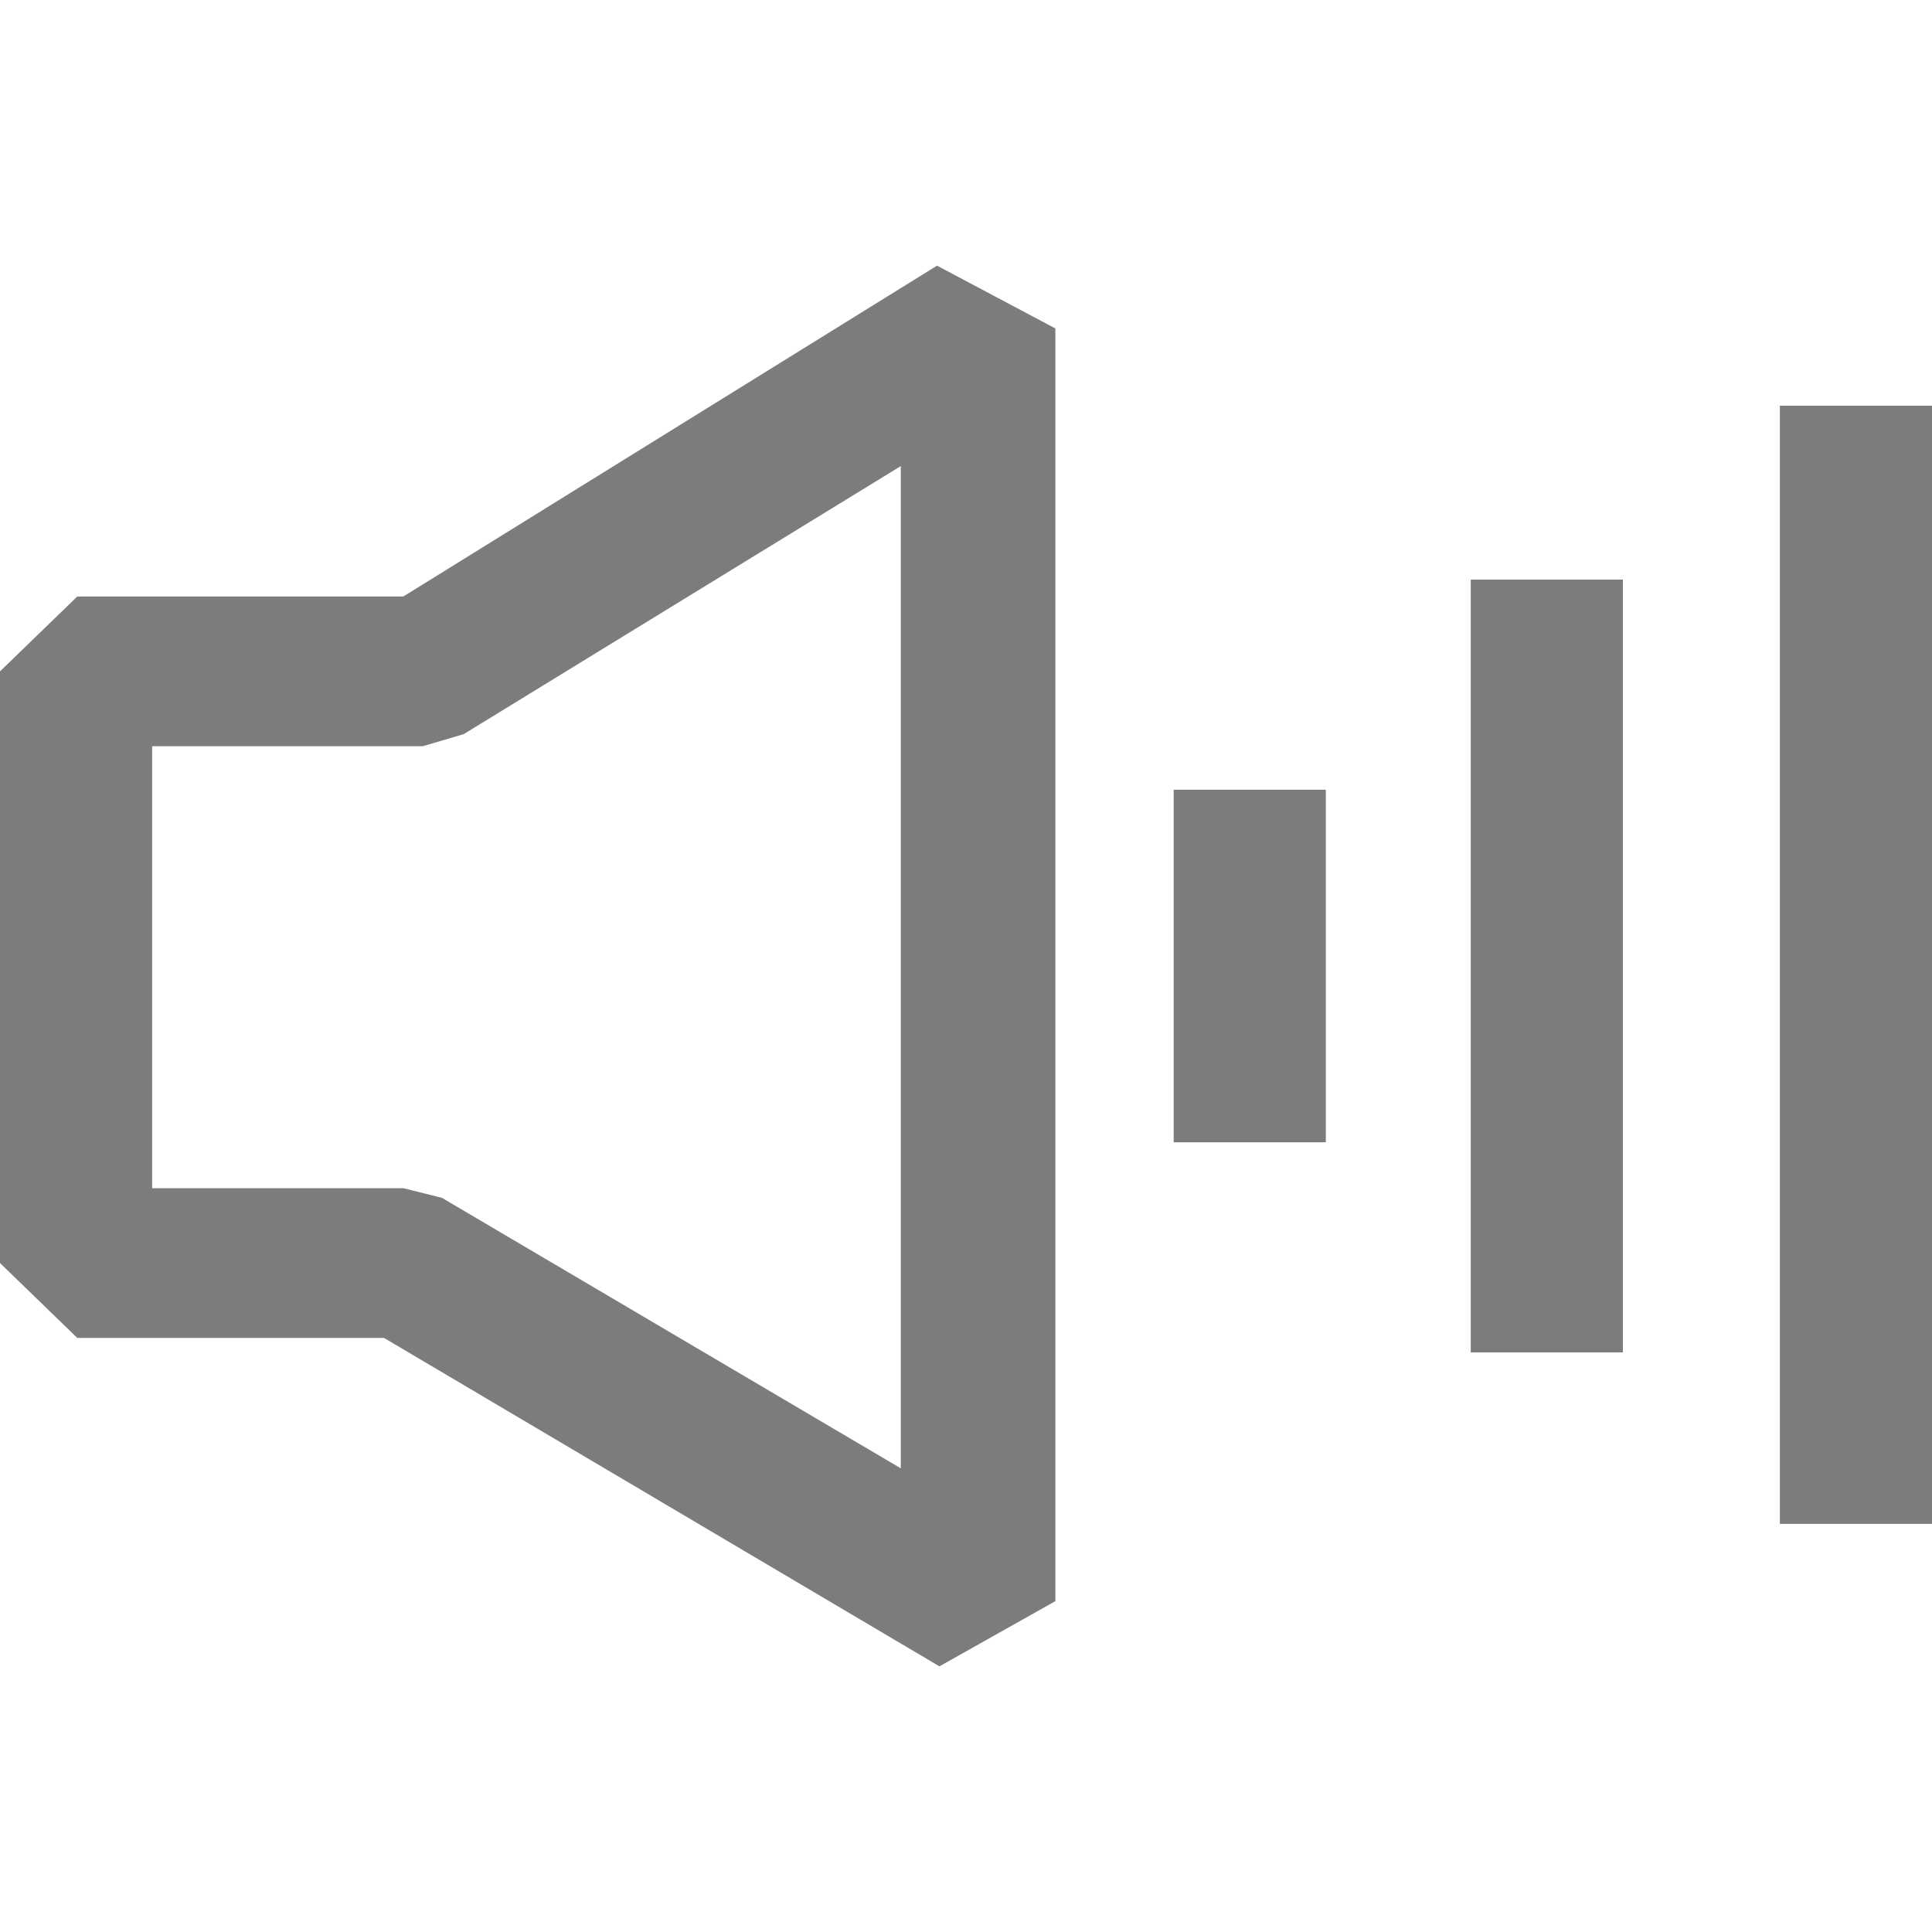
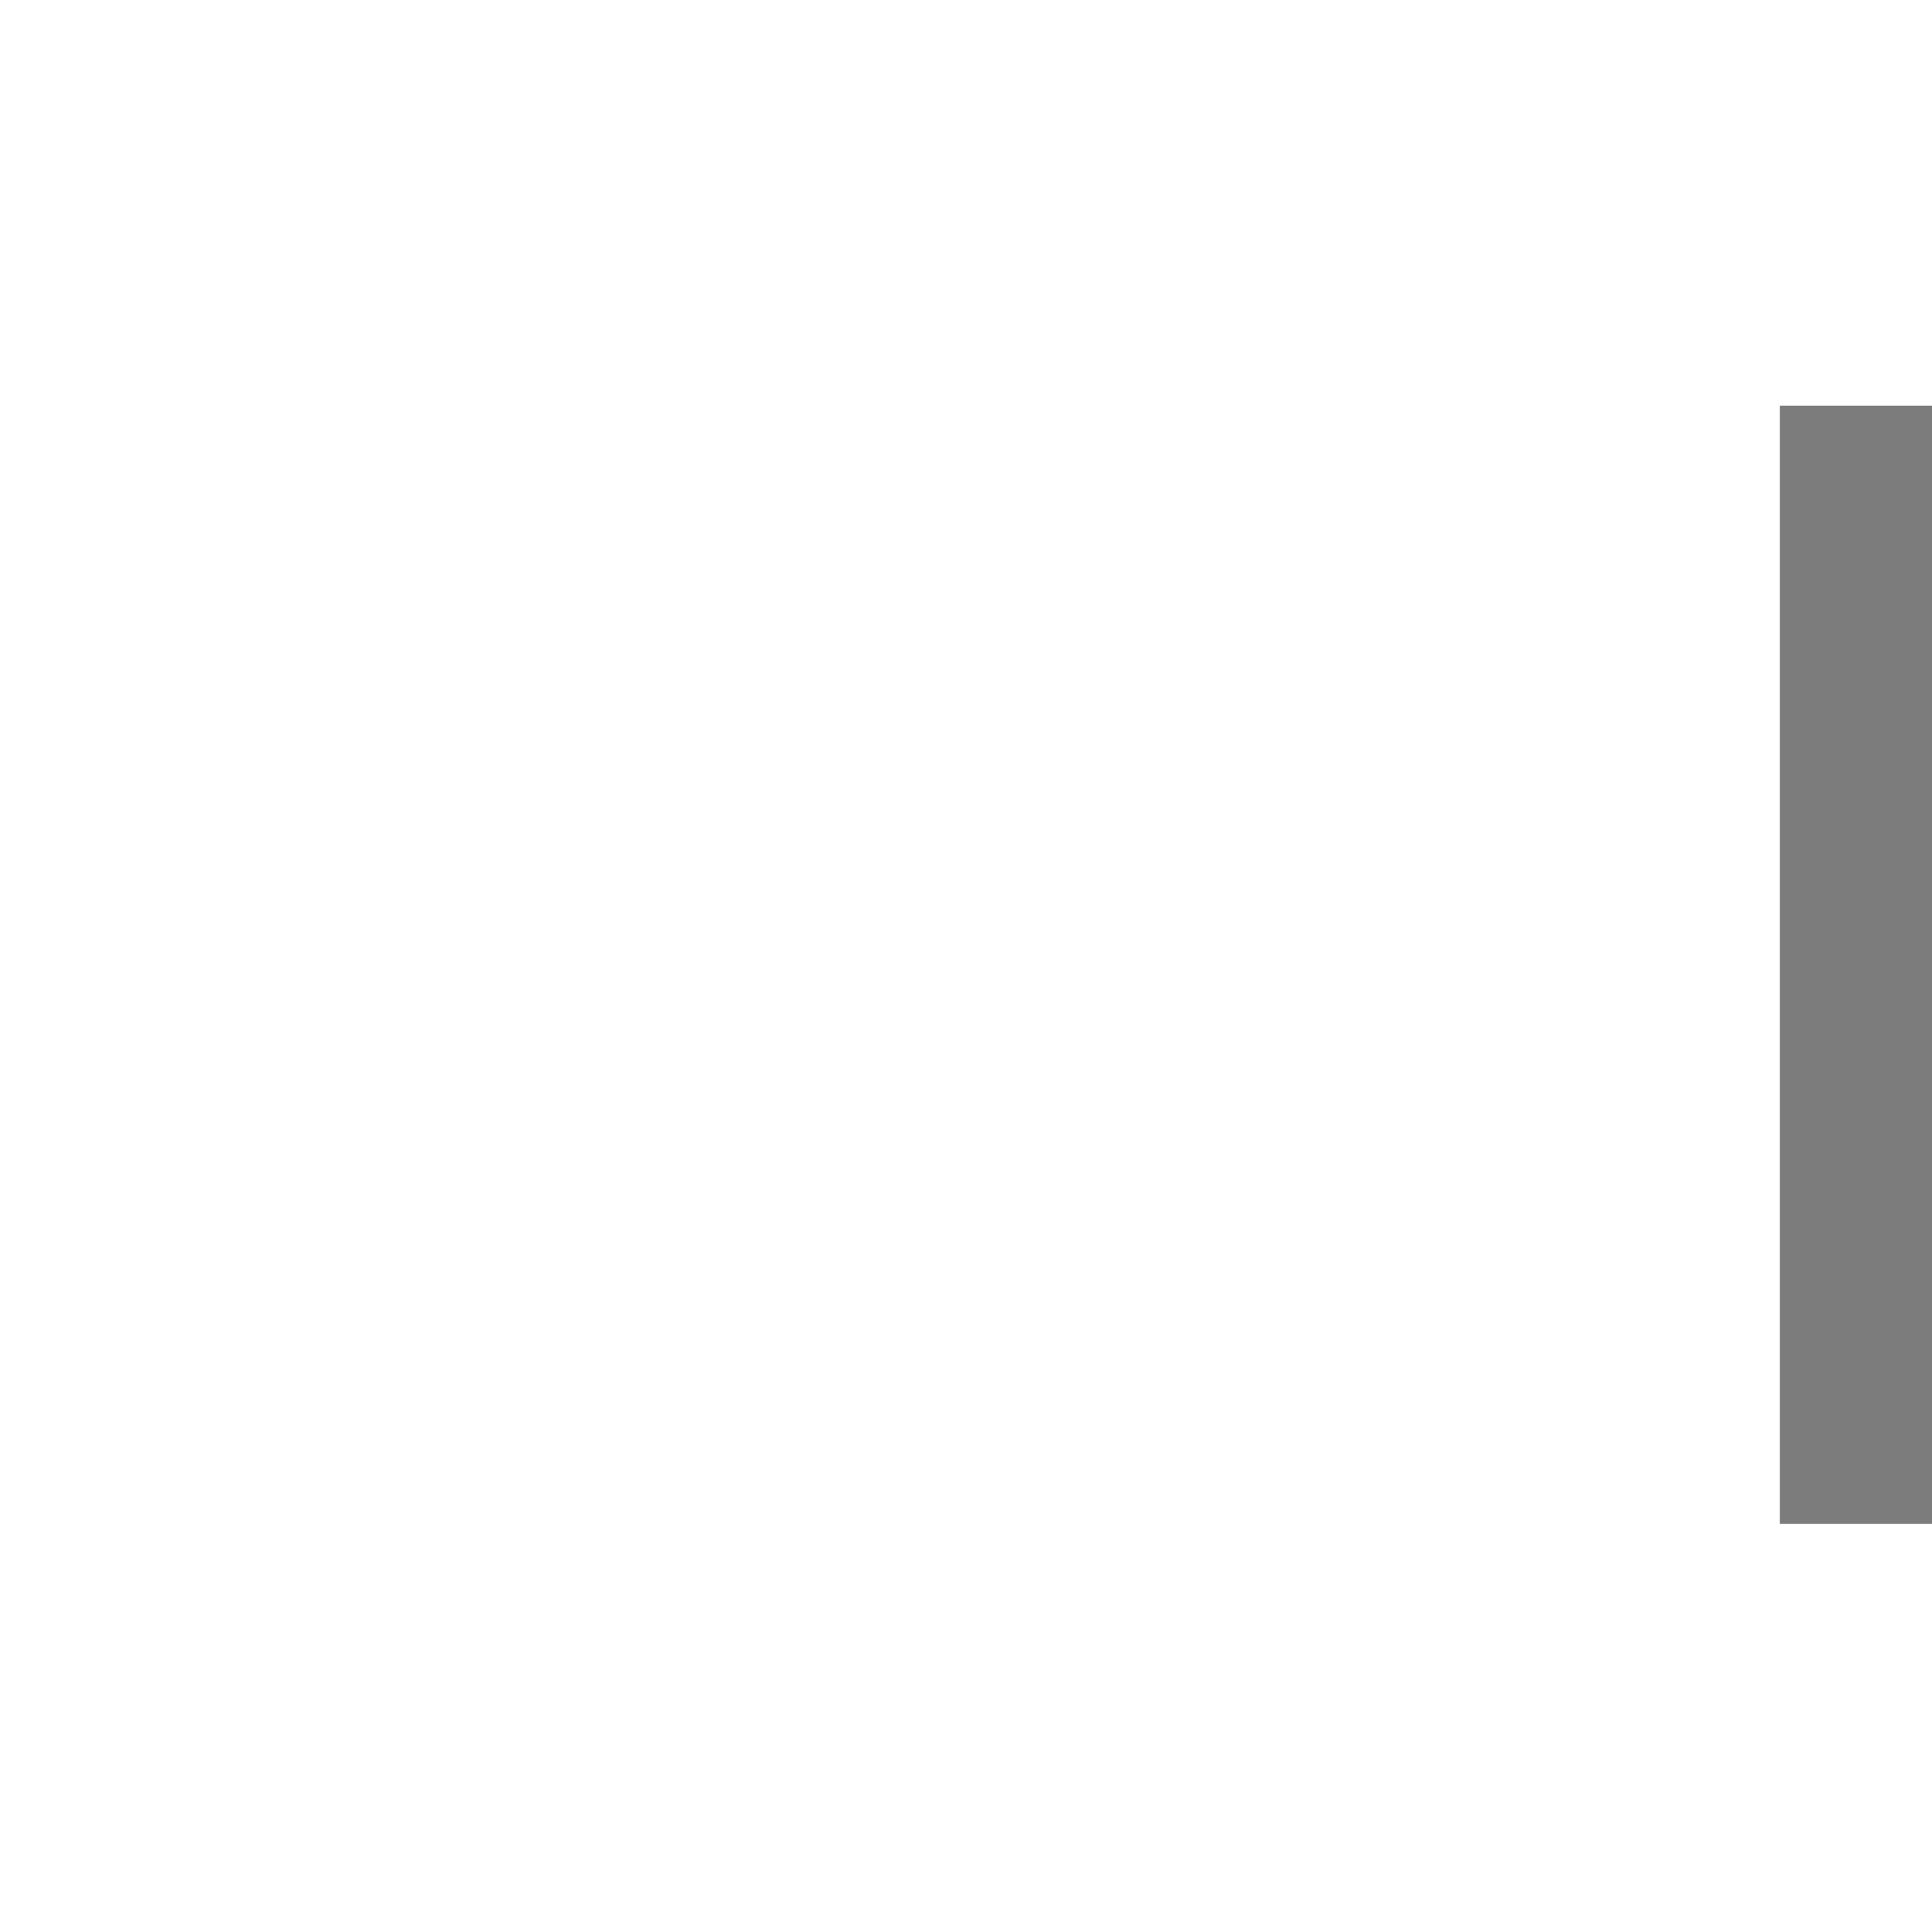
<svg xmlns="http://www.w3.org/2000/svg" version="1.1" id="Layer_1" x="0px" y="0px" viewBox="0 0 80 80" style="enable-background:new 0 0 80 80;" xml:space="preserve">
  <style type="text/css">
	.st0{fill:#7C7C7C;}
</style>
  <g>
    <g>
-       <rect x="48.6" y="32.7" class="st0" width="6.3" height="14.6" />
-     </g>
+       </g>
    <g>
-       <rect x="60.9" y="24" class="st0" width="6.3" height="32" />
-     </g>
+       </g>
    <g>
      <rect x="73.7" y="16.8" class="st0" width="6.3" height="46.3" />
    </g>
    <g>
-       <path class="st0" d="M38.9,69l-23-13.6H3.2L0,52.3V27.8l3.2-3.1h13.5L38.8,11l4.9,2.6v52.7L38.9,69z M6.3,49.2h10.4l1.6,0.4    l19,11.2V19.3L19.2,30.4l-1.7,0.5H6.3V49.2z" />
-     </g>
+       </g>
  </g>
</svg>